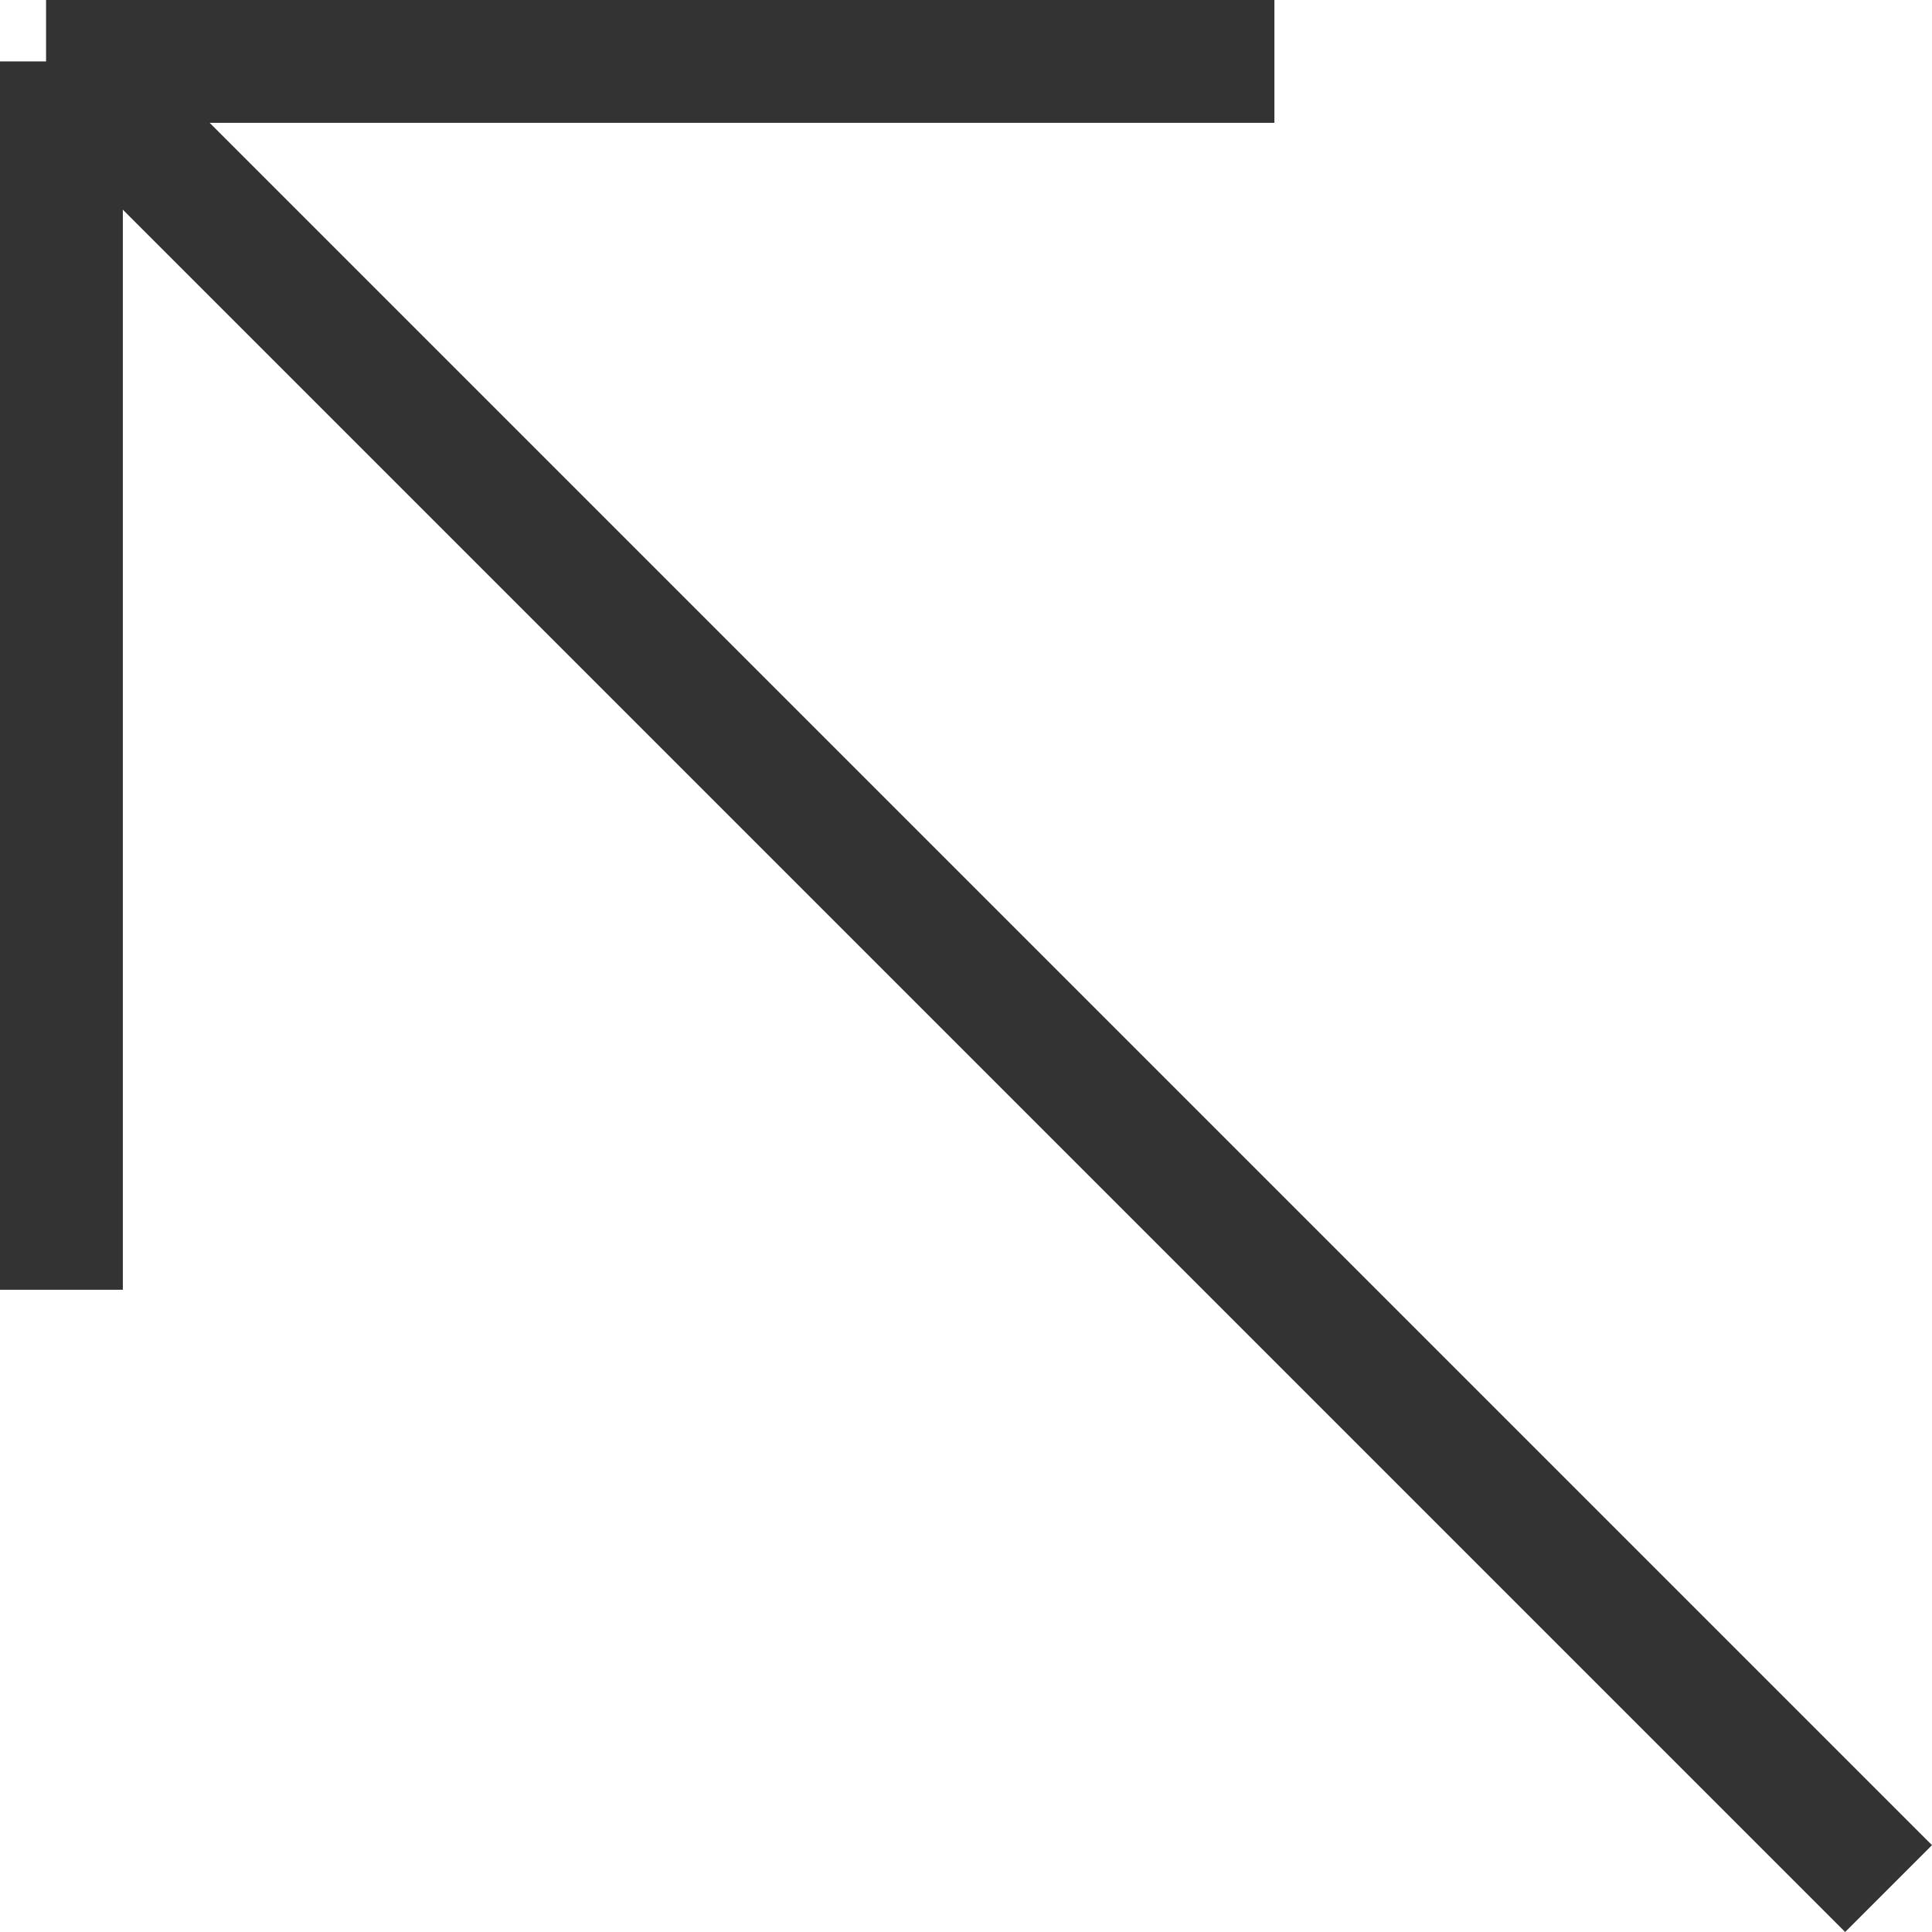
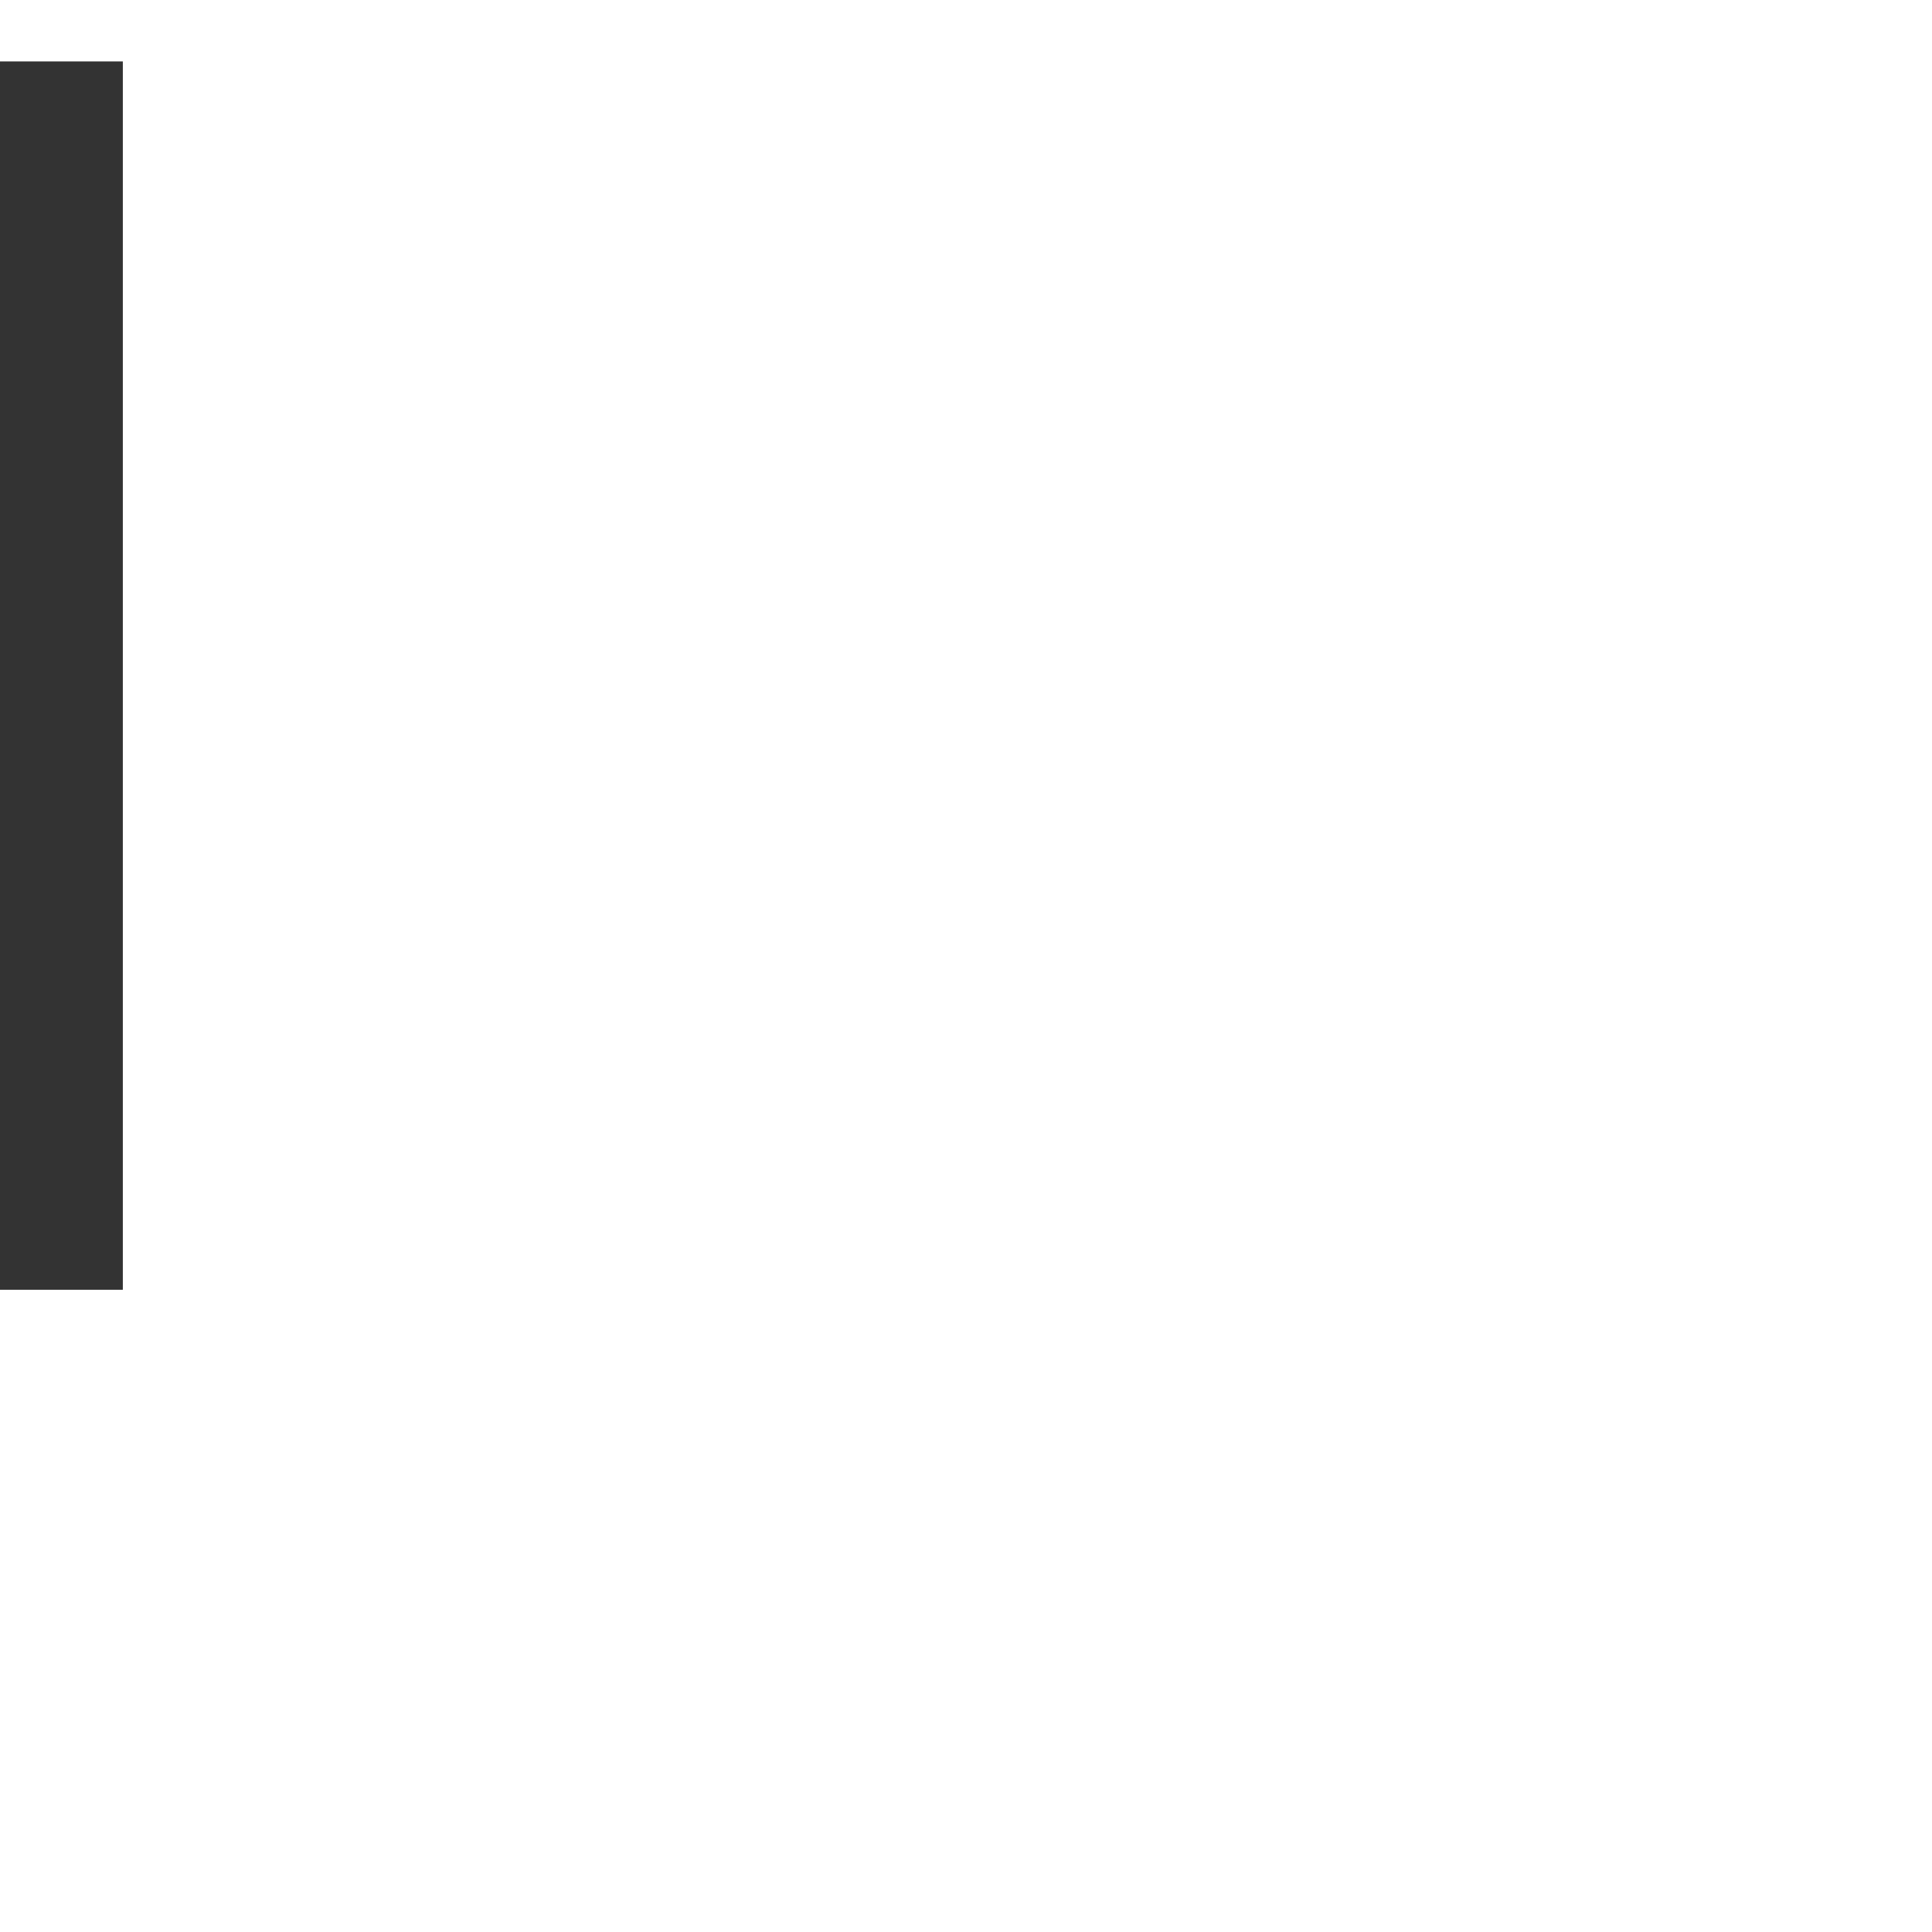
<svg xmlns="http://www.w3.org/2000/svg" width="31.457" height="31.457" viewBox="0 0 31.457 31.457">
  <g id="Raggruppa_1" data-name="Raggruppa 1" transform="translate(0.75 1)">
-     <line id="Linea_1" data-name="Linea 1" x1="29.75" y1="29.75" transform="translate(0.25)" fill="none" stroke="#333" stroke-width="2" />
    <line id="Linea_2" data-name="Linea 2" y2="20" transform="translate(0.25)" fill="none" stroke="#333" stroke-width="2" />
-     <line id="Linea_5" data-name="Linea 5" x2="20" fill="none" stroke="#333" stroke-width="2" />
  </g>
</svg>